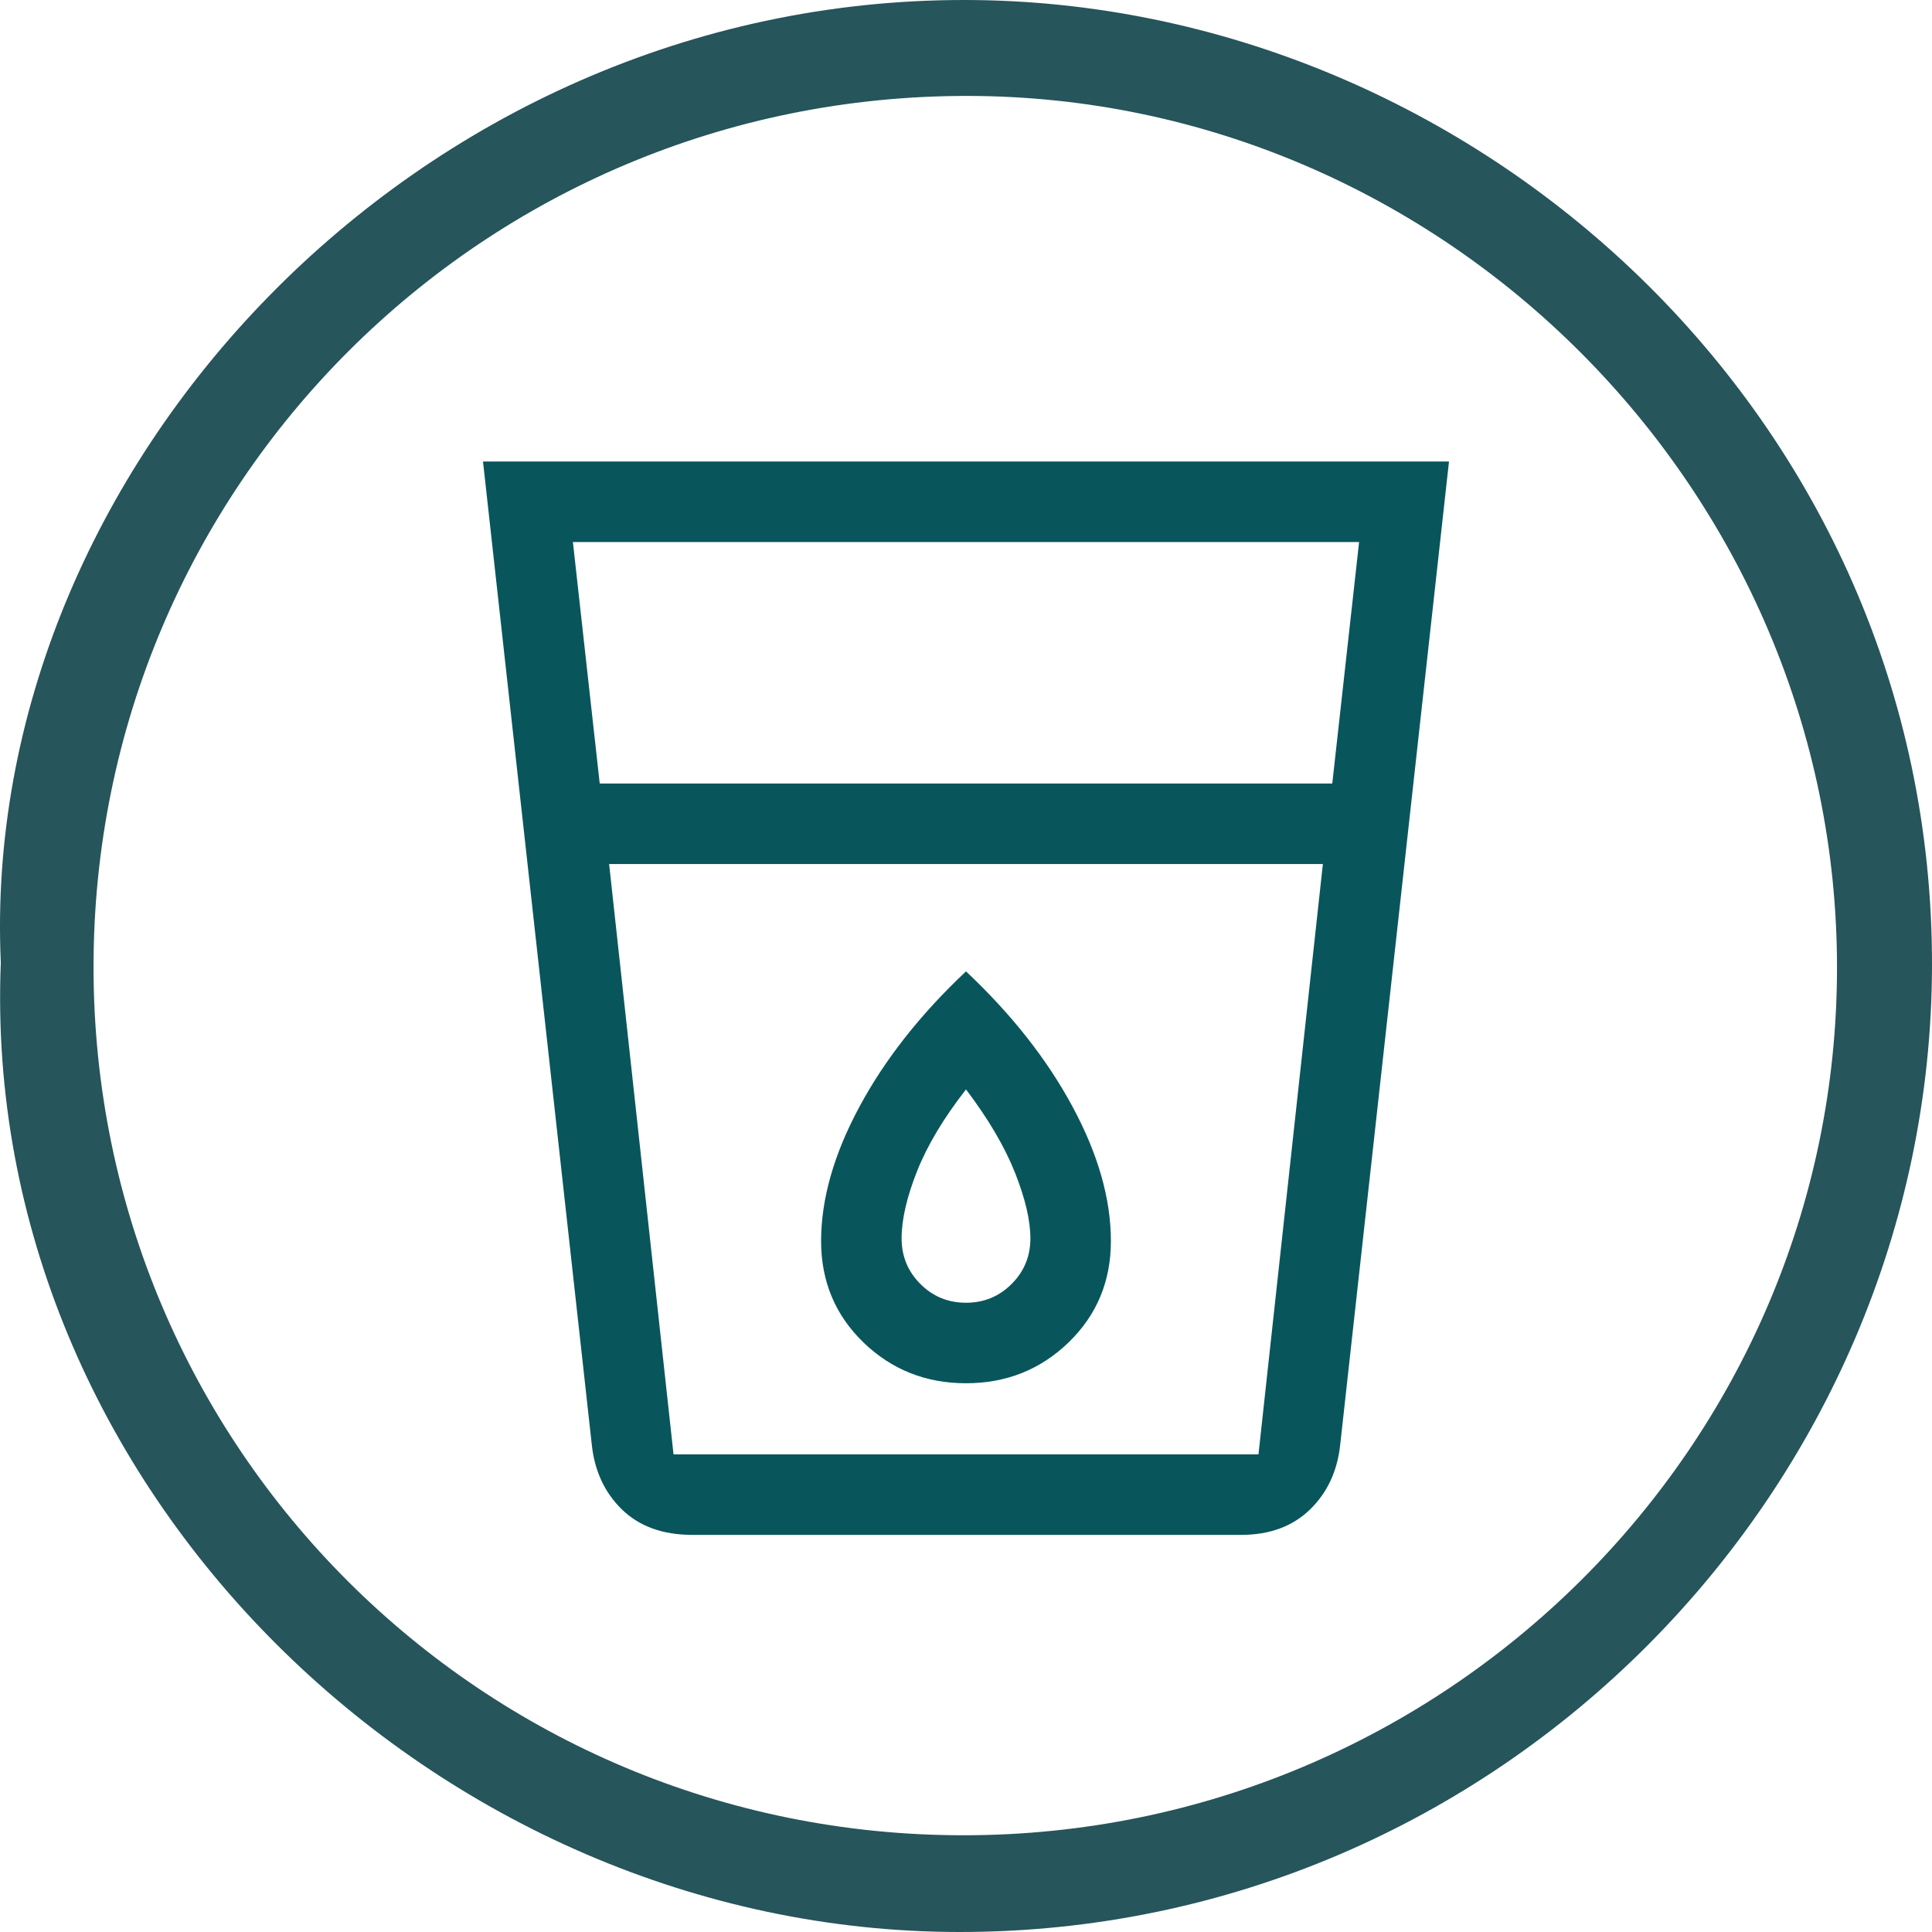
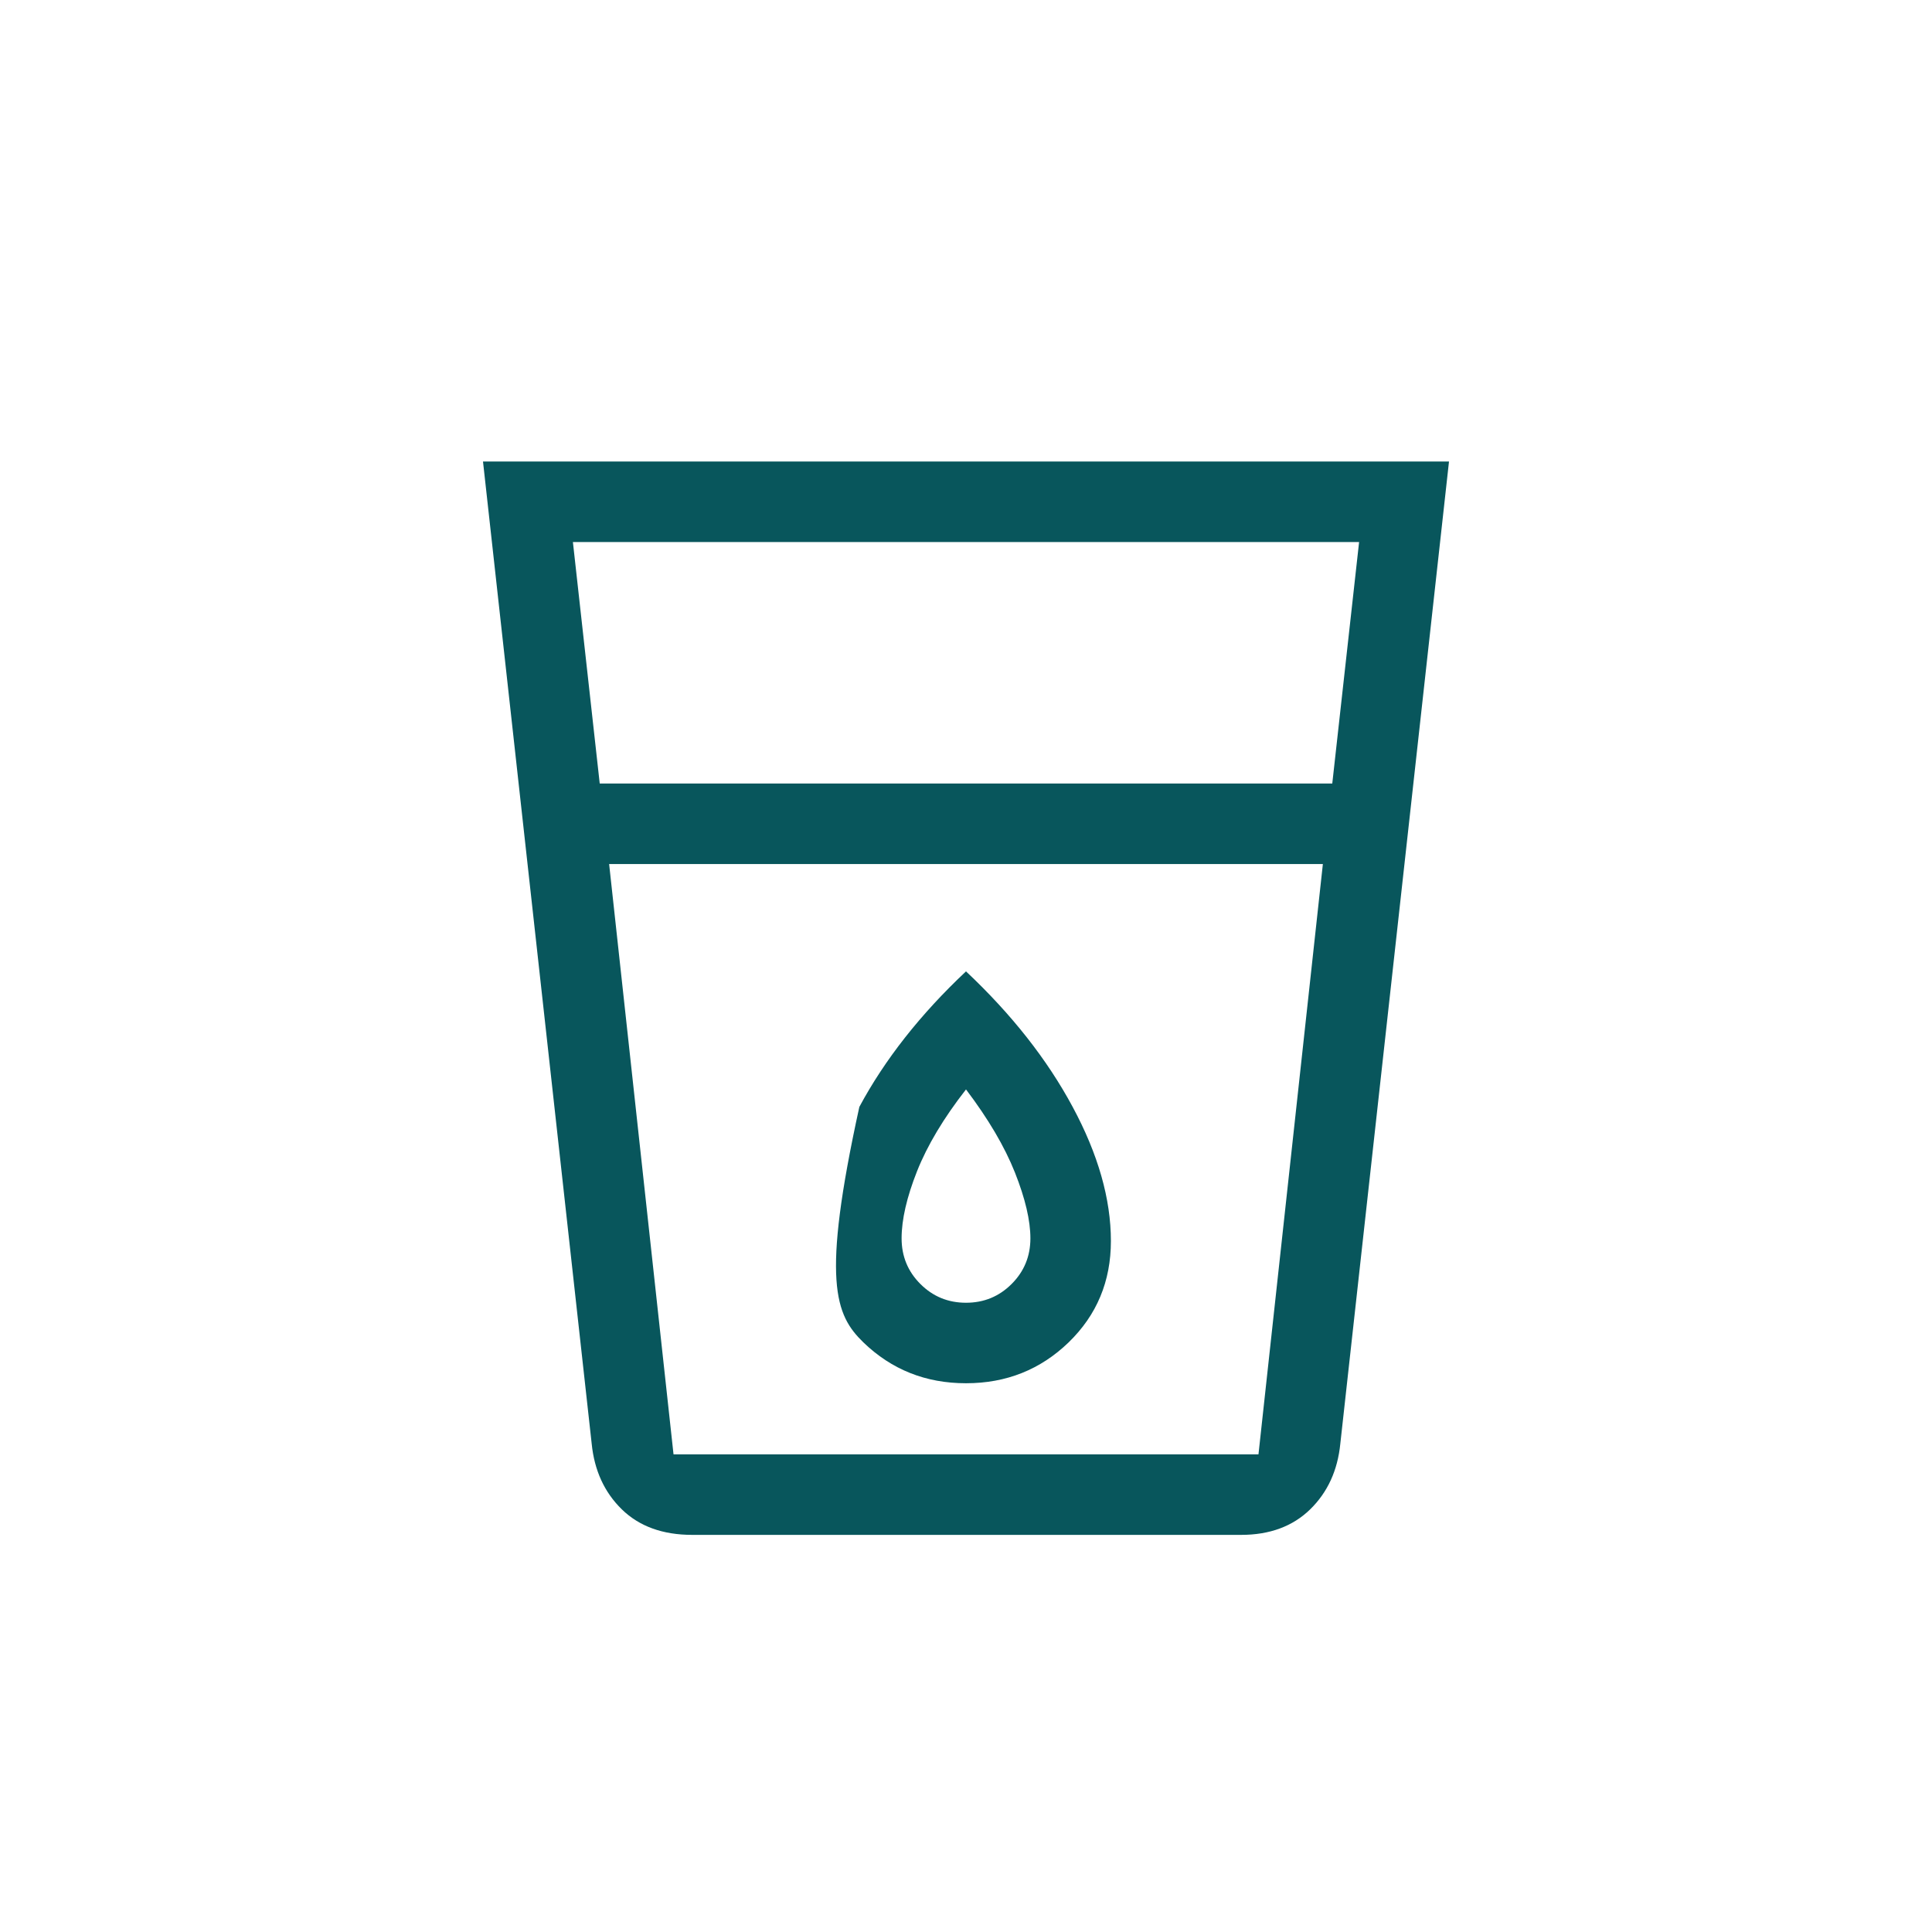
<svg xmlns="http://www.w3.org/2000/svg" width="60" height="60" viewBox="0 0 60 60" fill="none">
-   <path d="M29.991 2.01706e-05C12.927 -0.031 -0.665 14.594 0.025 29.895C-0.63 46.175 13.547 59.986 29.781 60C46.555 60.014 59.965 46.245 60 30.003C60.038 12.965 45.805 0.028 29.991 2.01706e-05ZM29.932 56.996C14.984 57.004 2.912 44.965 2.905 30.042C2.898 15.063 15.029 2.965 30.048 2.979C44.856 2.993 57.061 15.234 57.05 30.066C57.04 44.899 44.866 56.989 29.932 56.996Z" fill="#26555B" />
-   <path d="M21.5 47.667C20.583 47.667 19.854 47.403 19.312 46.875C18.771 46.347 18.458 45.667 18.375 44.833L15 14.333H45L41.625 44.833C41.542 45.667 41.229 46.347 40.688 46.875C40.146 47.403 39.431 47.667 38.542 47.667H21.5ZM18.917 26.833L20.917 45.167H39.083L41.083 26.833H18.917ZM18.625 24.333H41.375L42.208 16.833H17.792L18.625 24.333ZM30 42.958C31.25 42.958 32.312 42.535 33.188 41.688C34.062 40.84 34.5 39.792 34.5 38.542C34.5 37.236 34.104 35.847 33.312 34.375C32.521 32.903 31.417 31.5 30 30.167C28.583 31.5 27.479 32.903 26.688 34.375C25.896 35.847 25.5 37.236 25.5 38.542C25.5 39.792 25.938 40.84 26.812 41.688C27.688 42.535 28.75 42.958 30 42.958ZM41.083 26.833H18.917H41.083ZM30 40.458C29.444 40.458 28.972 40.264 28.583 39.875C28.194 39.486 28 39.014 28 38.458C28 37.875 28.16 37.181 28.479 36.375C28.799 35.569 29.306 34.722 30 33.833C30.694 34.75 31.201 35.611 31.521 36.417C31.84 37.222 32 37.903 32 38.458C32 39.014 31.806 39.486 31.417 39.875C31.028 40.264 30.556 40.458 30 40.458Z" fill="#08565C" />
+   <path d="M21.5 47.667C20.583 47.667 19.854 47.403 19.312 46.875C18.771 46.347 18.458 45.667 18.375 44.833L15 14.333H45L41.625 44.833C41.542 45.667 41.229 46.347 40.688 46.875C40.146 47.403 39.431 47.667 38.542 47.667H21.5ZM18.917 26.833L20.917 45.167H39.083L41.083 26.833H18.917ZM18.625 24.333H41.375L42.208 16.833H17.792L18.625 24.333ZM30 42.958C31.25 42.958 32.312 42.535 33.188 41.688C34.062 40.84 34.5 39.792 34.5 38.542C34.5 37.236 34.104 35.847 33.312 34.375C32.521 32.903 31.417 31.5 30 30.167C28.583 31.5 27.479 32.903 26.688 34.375C25.5 39.792 25.938 40.84 26.812 41.688C27.688 42.535 28.75 42.958 30 42.958ZM41.083 26.833H18.917H41.083ZM30 40.458C29.444 40.458 28.972 40.264 28.583 39.875C28.194 39.486 28 39.014 28 38.458C28 37.875 28.16 37.181 28.479 36.375C28.799 35.569 29.306 34.722 30 33.833C30.694 34.75 31.201 35.611 31.521 36.417C31.84 37.222 32 37.903 32 38.458C32 39.014 31.806 39.486 31.417 39.875C31.028 40.264 30.556 40.458 30 40.458Z" fill="#08565C" />
</svg>